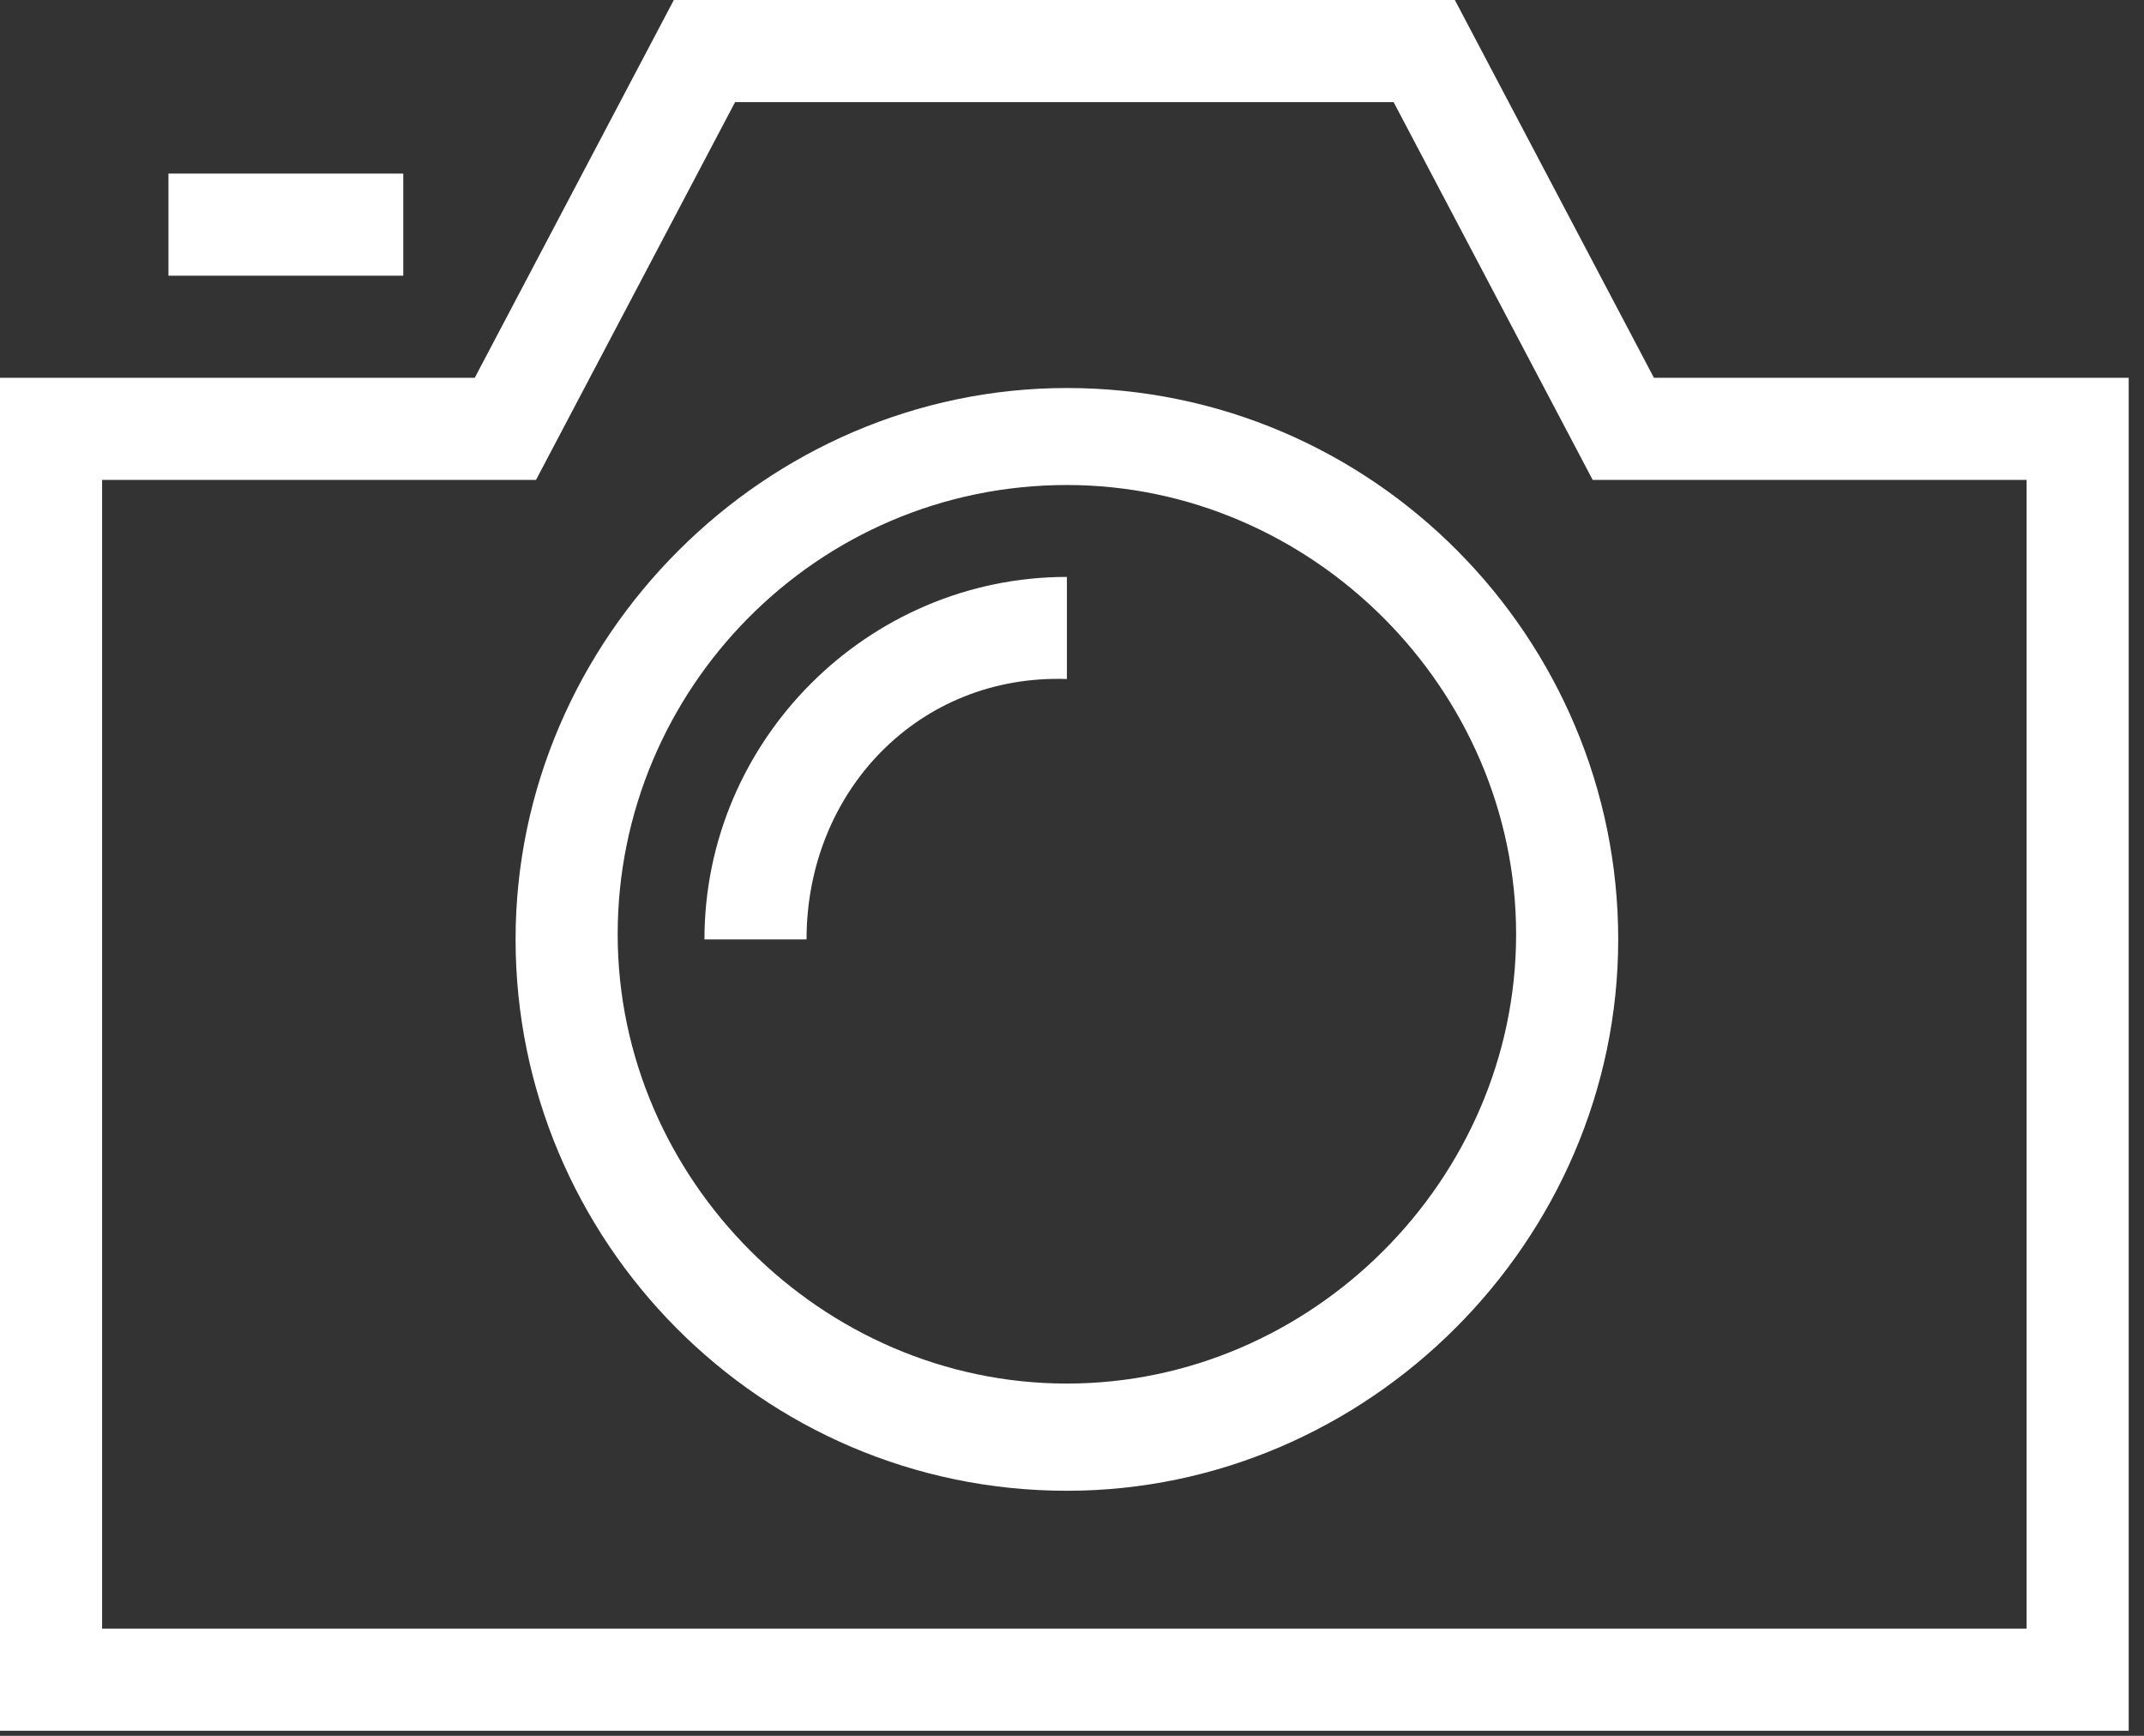
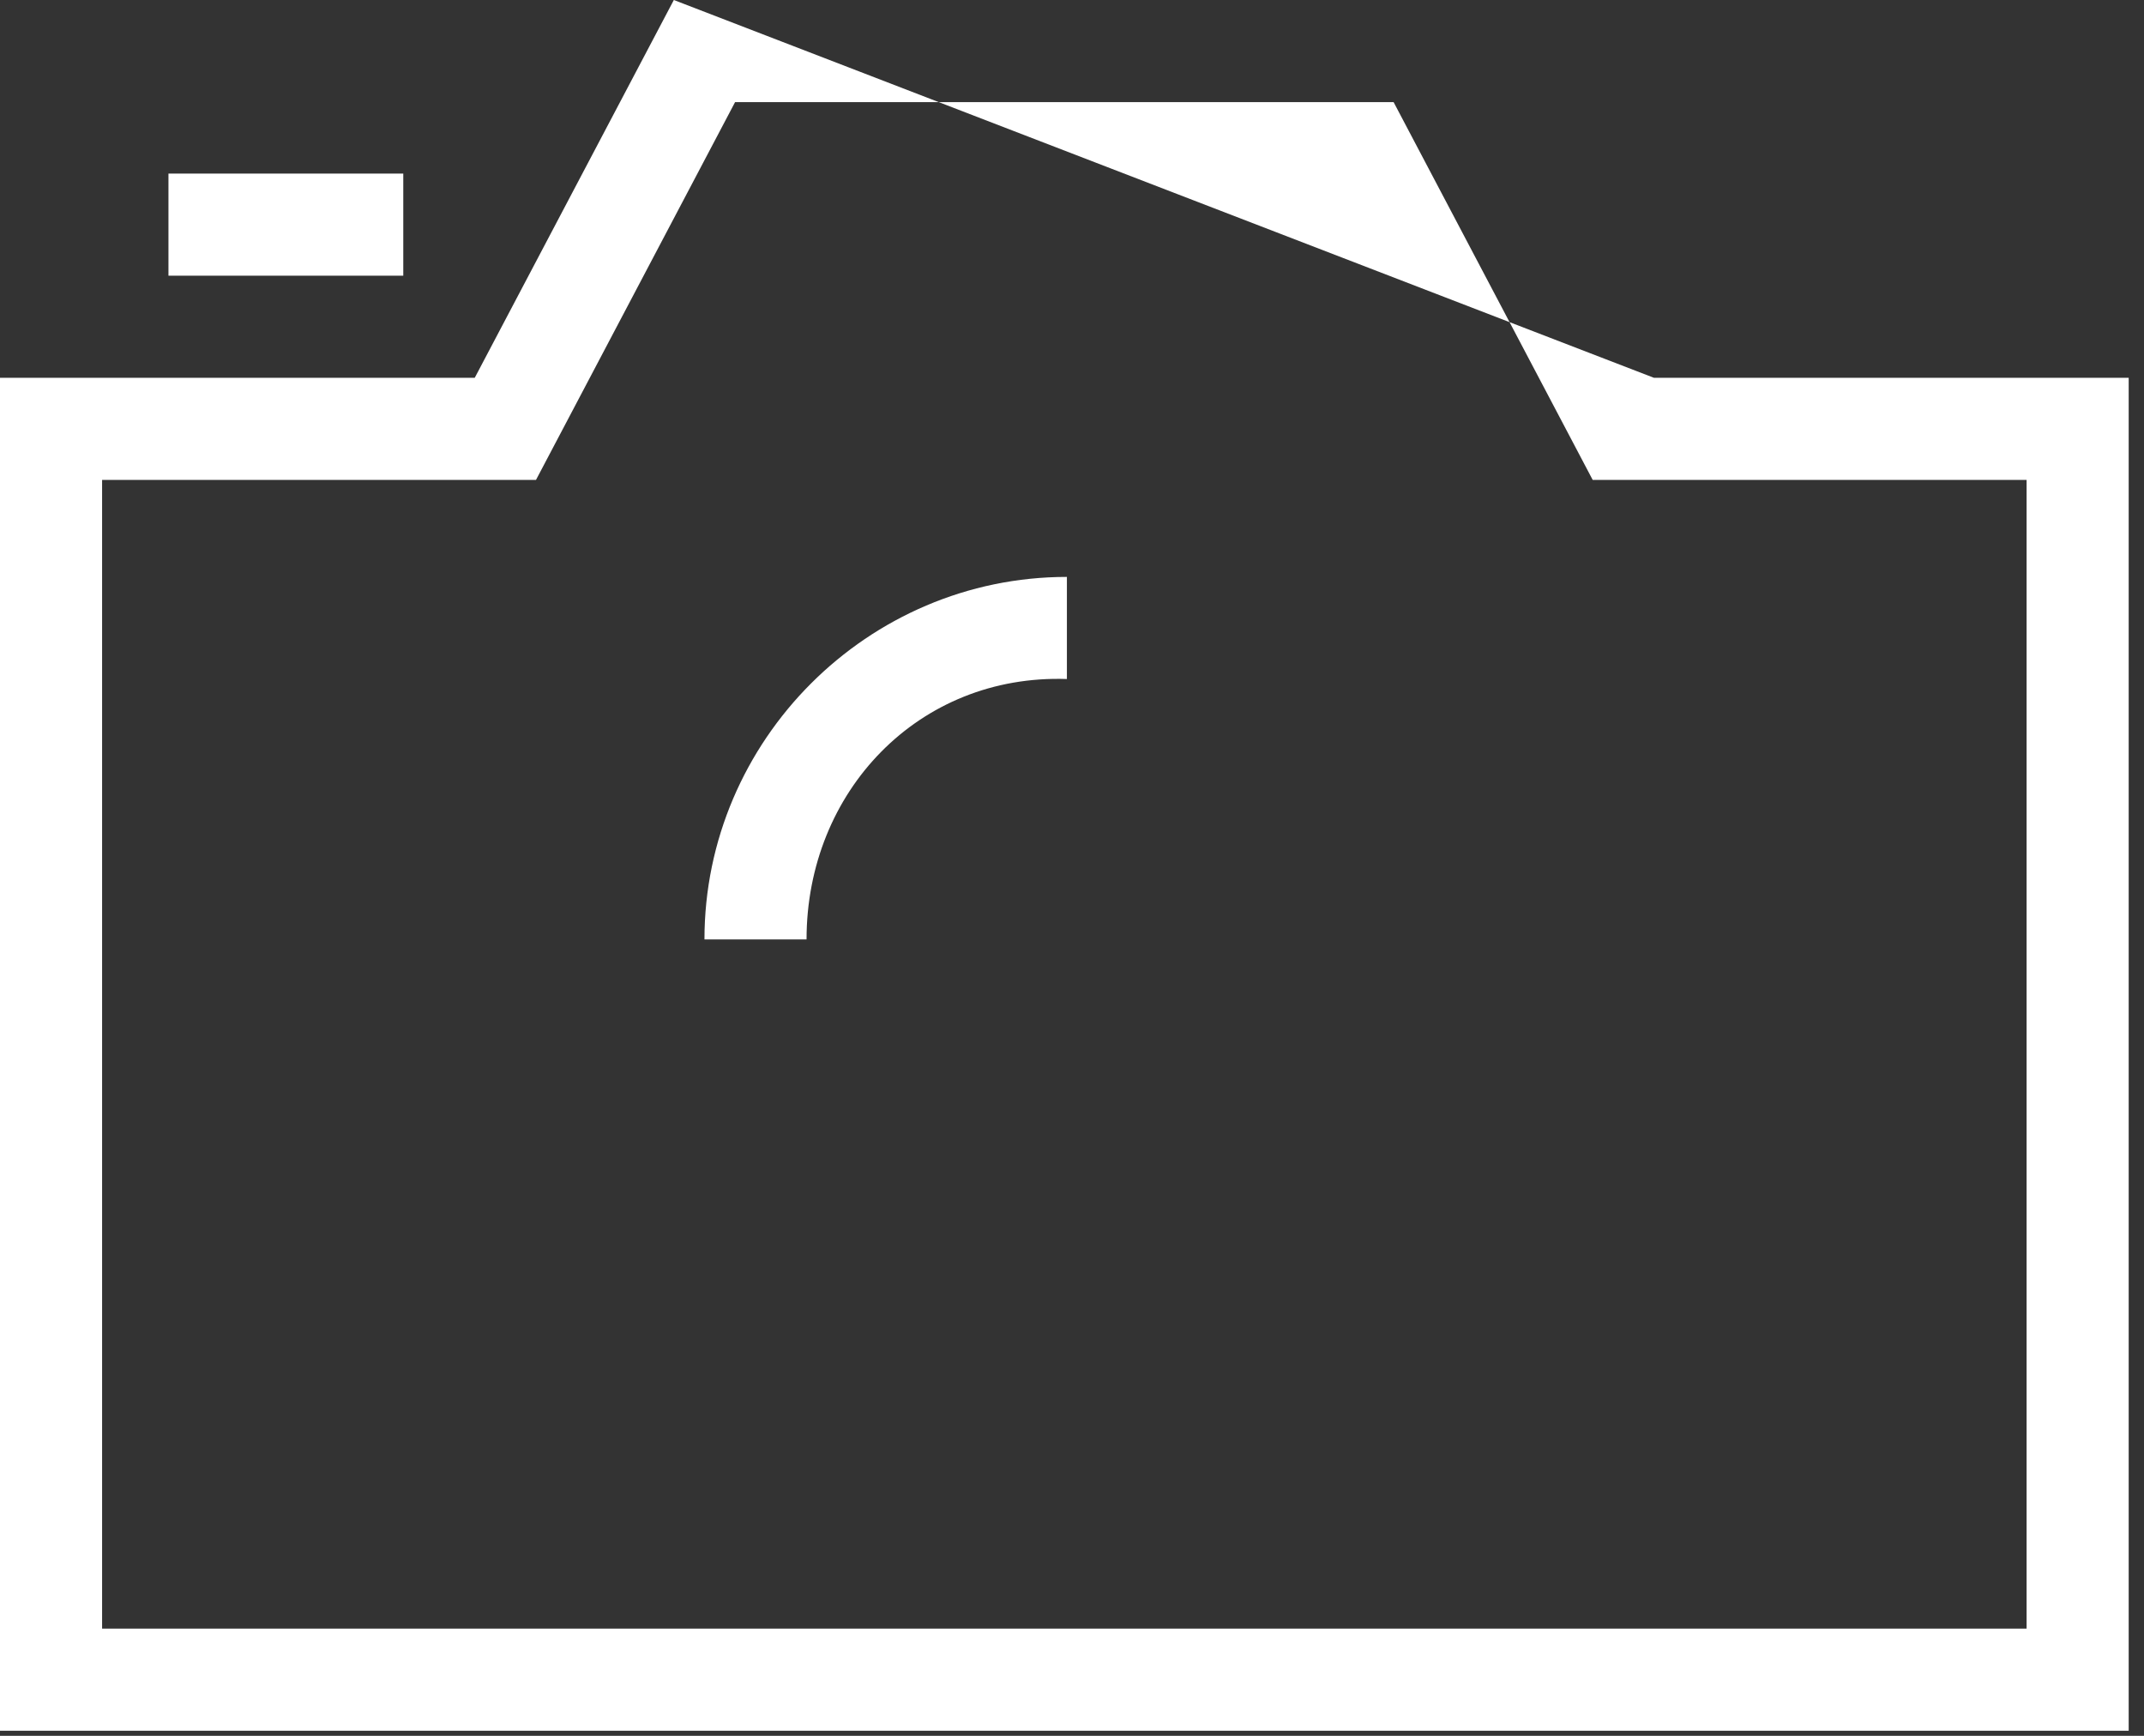
<svg xmlns="http://www.w3.org/2000/svg" width="42" height="34" viewBox="0 0 42 34" fill="none">
  <rect x="0" y="0" width="42" height="34" fill="#333333" stroke="none" />
-   <path d="M41.7 33.9H0V7.4H9.3L13.2 0H28.5L32.4 7.4H41.7V33.9ZM2 31.9H39.7V9.4H31.2L27.3 2H14.4L10.5 9.4H2V31.9Z" fill="white" />
-   <path d="M20.9 29.2C14.9 29.2 10.1 24.3 10.1 18.4C10.1 12.5 15 7.6 20.9 7.6C26.9 7.6 31.7 12.5 31.7 18.4C31.7 24.3 26.8 29.2 20.9 29.2ZM20.9 9.5C16 9.5 12.1 13.5 12.1 18.3C12.1 23.1 16.1 27.1 20.9 27.1C25.7 27.1 29.7 23.1 29.7 18.3C29.7 13.5 25.7 9.5 20.9 9.5Z" fill="white" />
+   <path d="M41.7 33.9H0V7.4H9.3L13.2 0L32.4 7.4H41.7V33.9ZM2 31.9H39.7V9.4H31.2L27.3 2H14.4L10.5 9.4H2V31.9Z" fill="white" />
  <path d="M15.8 18.4H13.8C13.8 14.5 17 11.3 20.9 11.3V13.3C18 13.2 15.8 15.5 15.8 18.4Z" fill="white" />
  <path d="M7.9 3.4H3.3V5.4H7.9V3.4Z" fill="white" />
</svg>